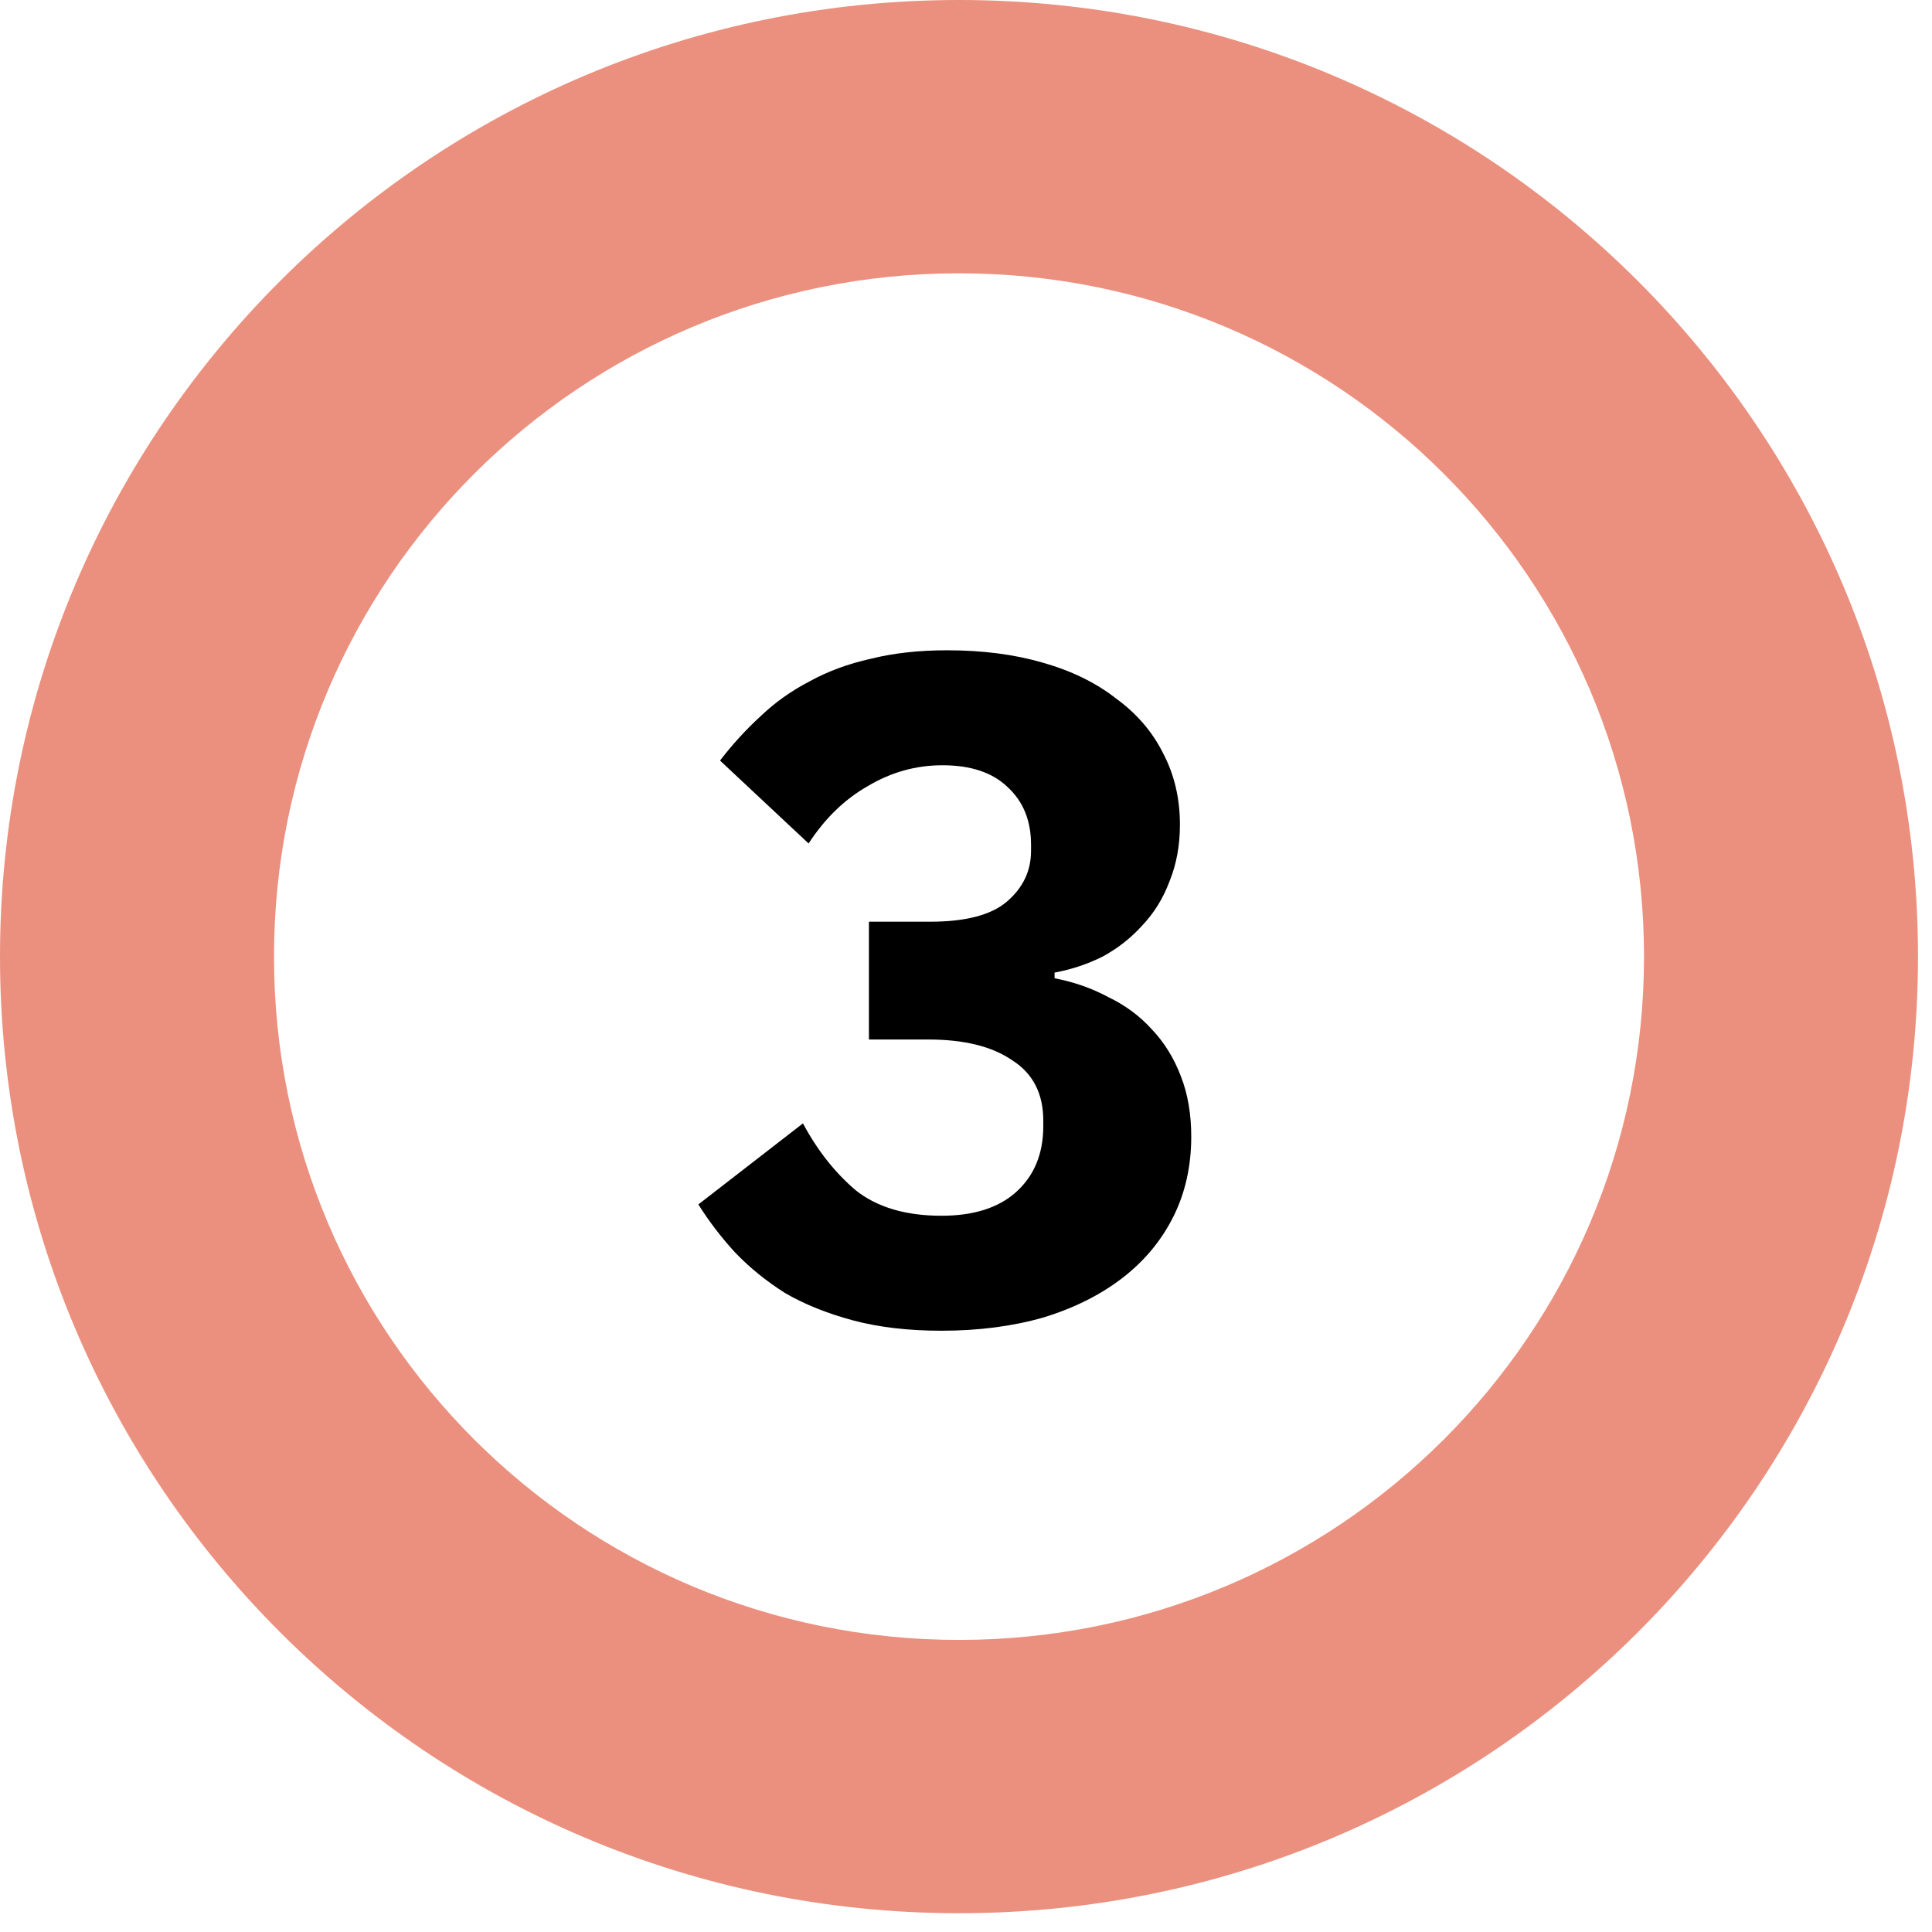
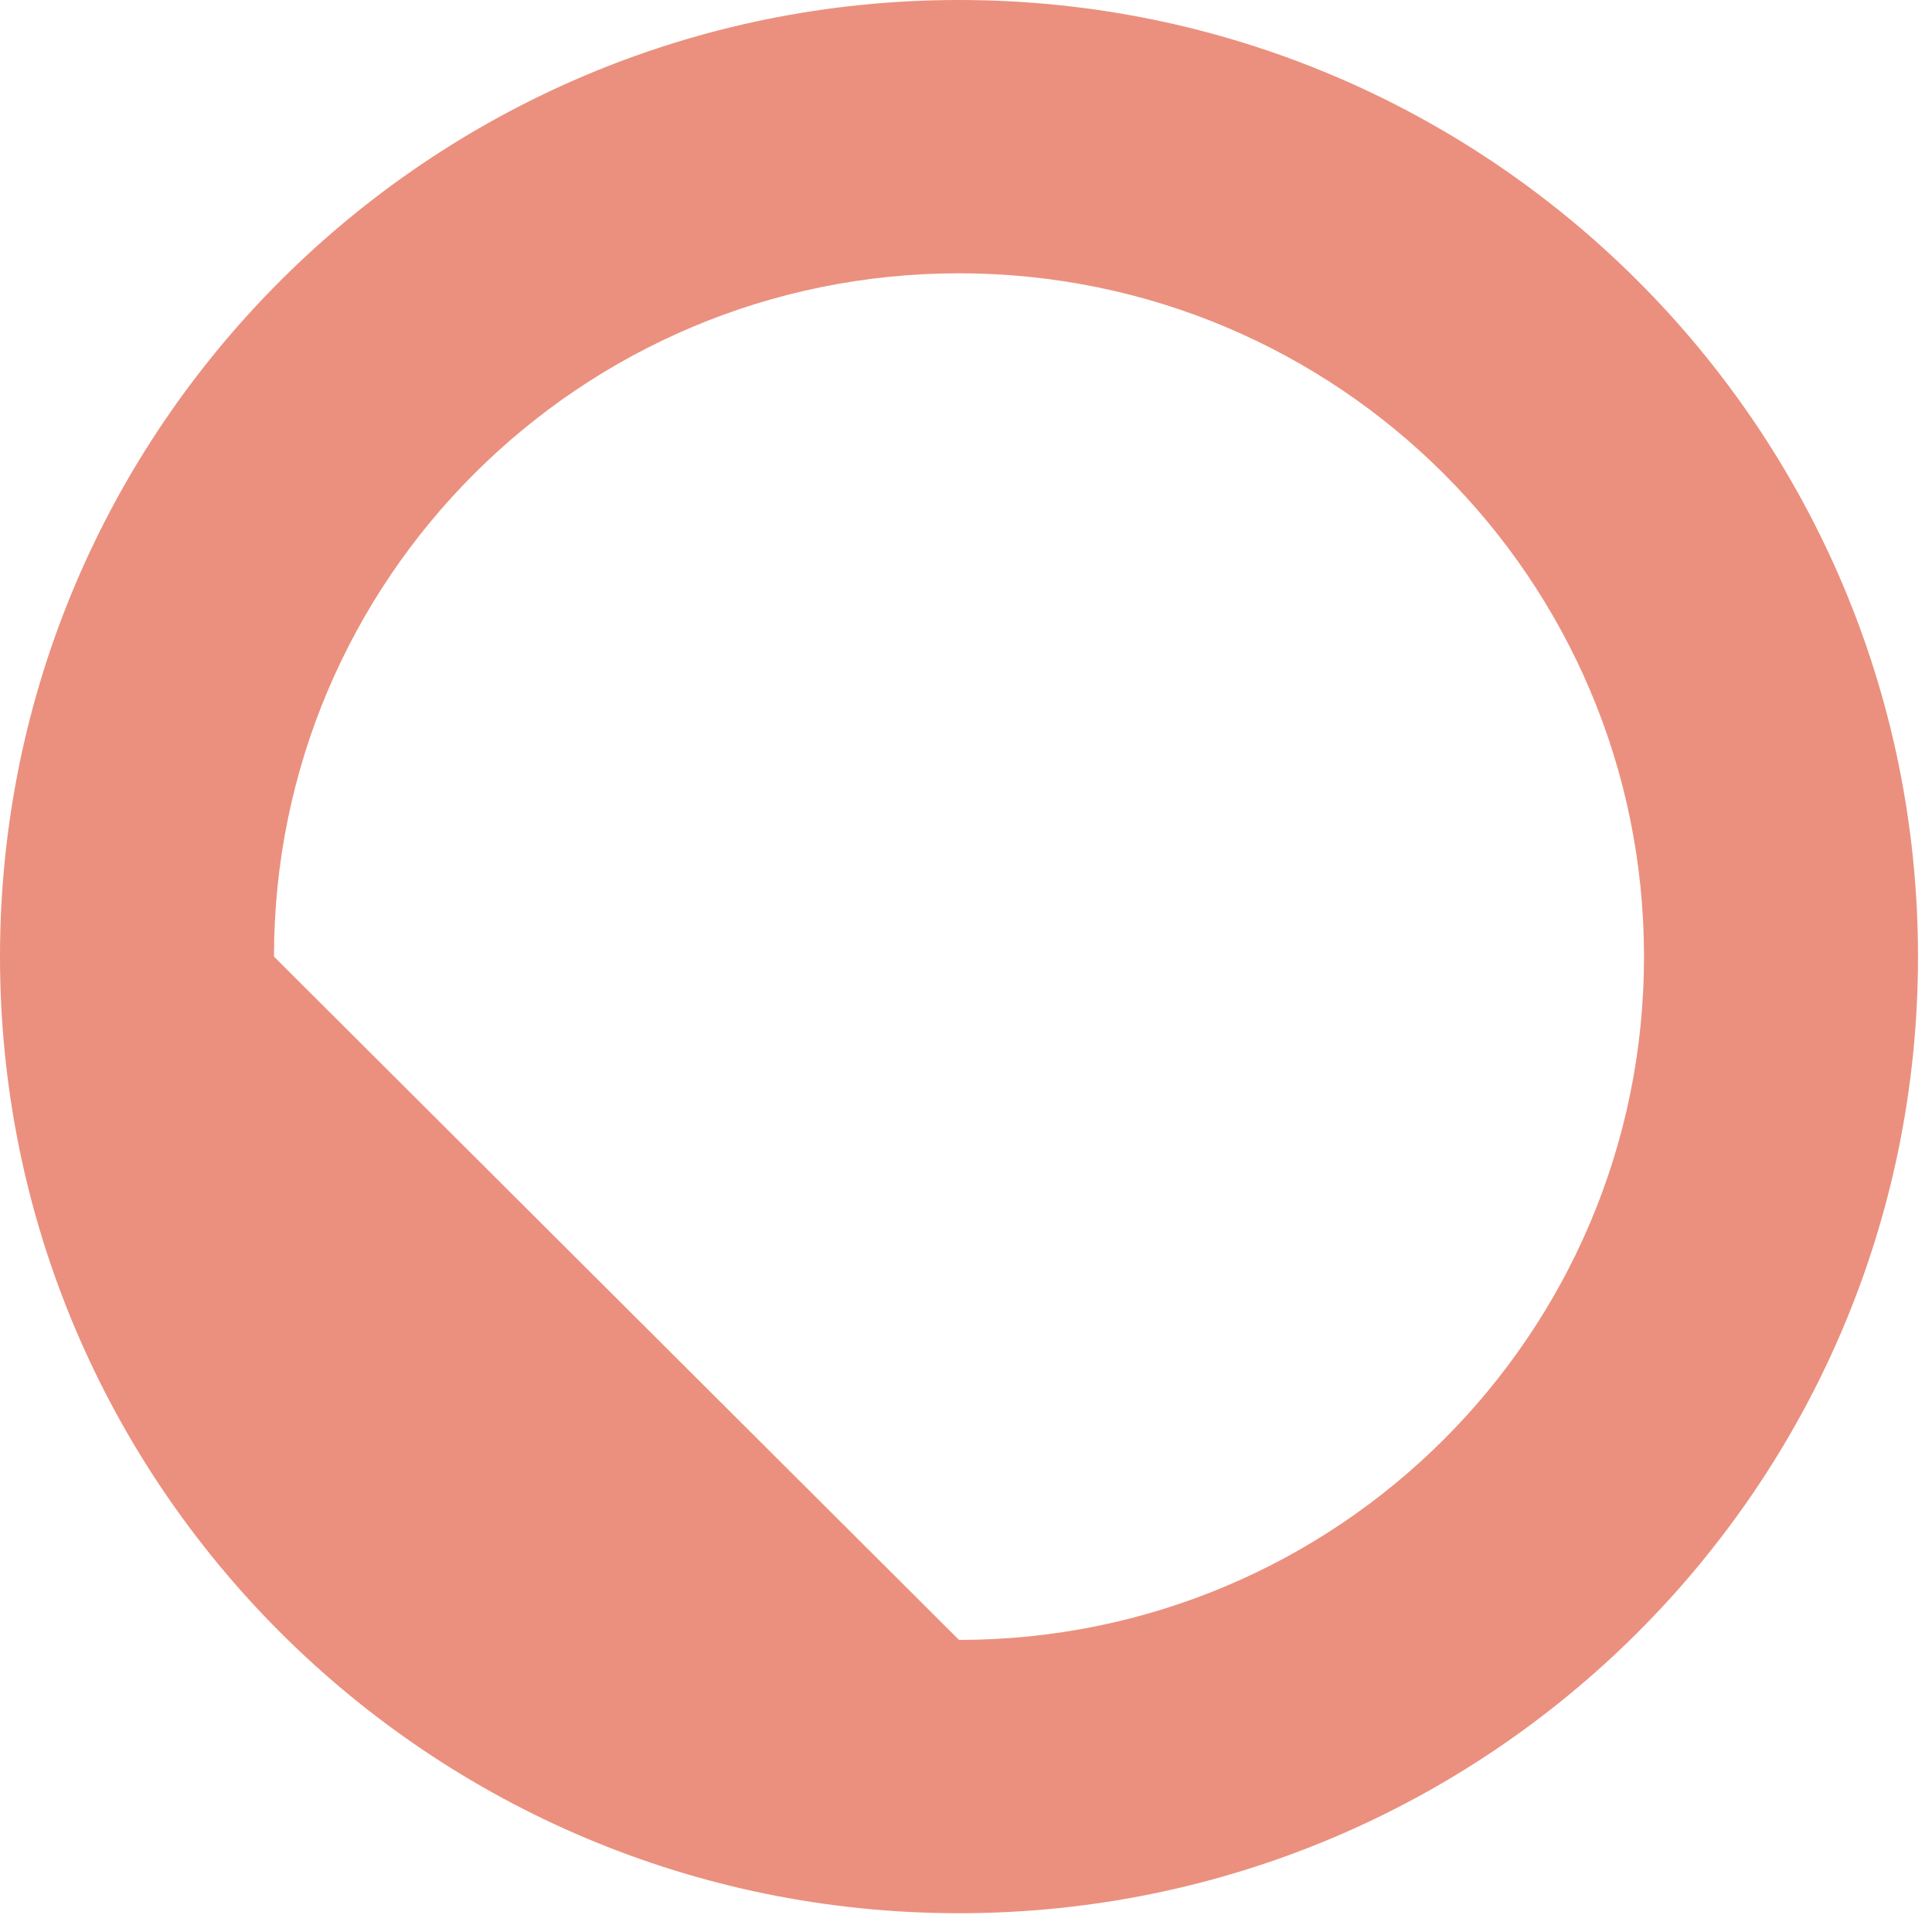
<svg xmlns="http://www.w3.org/2000/svg" width="82" height="82" viewBox="0 0 82 82" fill="none">
-   <path d="M39.48 39.12C40.973 39.12 42.053 38.84 42.72 38.28C43.413 37.693 43.76 36.973 43.76 36.12V35.84C43.76 34.827 43.427 34.013 42.76 33.4C42.12 32.786 41.2 32.48 40 32.48C38.88 32.48 37.827 32.773 36.84 33.36C35.853 33.92 35.013 34.733 34.32 35.8L30.56 32.28C31.093 31.587 31.667 30.96 32.28 30.4C32.893 29.813 33.587 29.32 34.36 28.92C35.133 28.493 36 28.173 36.96 27.96C37.92 27.72 39 27.6 40.2 27.6C41.693 27.6 43.04 27.773 44.24 28.12C45.467 28.466 46.507 28.973 47.36 29.64C48.24 30.28 48.907 31.053 49.36 31.96C49.84 32.867 50.08 33.88 50.08 35C50.08 35.88 49.933 36.68 49.64 37.4C49.373 38.12 48.987 38.746 48.48 39.28C48 39.813 47.44 40.253 46.8 40.6C46.16 40.92 45.48 41.147 44.76 41.28V41.52C45.587 41.68 46.347 41.947 47.04 42.32C47.76 42.666 48.373 43.12 48.88 43.68C49.413 44.24 49.827 44.907 50.12 45.68C50.413 46.426 50.56 47.28 50.56 48.24C50.56 49.493 50.307 50.627 49.8 51.64C49.293 52.653 48.573 53.52 47.64 54.24C46.707 54.96 45.587 55.52 44.28 55.92C42.973 56.293 41.533 56.48 39.96 56.48C38.547 56.48 37.293 56.333 36.2 56.04C35.107 55.746 34.147 55.36 33.32 54.88C32.52 54.373 31.813 53.8 31.2 53.16C30.613 52.52 30.093 51.84 29.64 51.12L34.08 47.68C34.693 48.827 35.44 49.773 36.32 50.52C37.227 51.24 38.44 51.6 39.96 51.6C41.32 51.6 42.373 51.267 43.12 50.6C43.893 49.907 44.28 48.973 44.28 47.8V47.56C44.28 46.413 43.84 45.56 42.96 45C42.107 44.413 40.92 44.12 39.4 44.12H36.88V39.12H39.48Z" fill="black" />
-   <path d="M40.703 69.603C56.767 69.603 69.777 56.625 69.777 40.602C69.777 24.578 56.767 11.6 40.703 11.6C24.64 11.6 11.63 24.578 11.629 40.602C11.629 56.625 24.64 69.603 40.703 69.603ZM81.406 40.602C81.406 63.023 63.181 81.203 40.703 81.203C18.226 81.203 -6.03995e-05 63.023 -5.84393e-05 40.602C-5.64792e-05 18.18 18.226 -4.27168e-05 40.703 -4.07517e-05C63.181 -3.87866e-05 81.406 18.18 81.406 40.602Z" fill="#EB907E" />
+   <path d="M40.703 69.603C56.767 69.603 69.777 56.625 69.777 40.602C69.777 24.578 56.767 11.6 40.703 11.6C24.64 11.6 11.63 24.578 11.629 40.602ZM81.406 40.602C81.406 63.023 63.181 81.203 40.703 81.203C18.226 81.203 -6.03995e-05 63.023 -5.84393e-05 40.602C-5.64792e-05 18.18 18.226 -4.27168e-05 40.703 -4.07517e-05C63.181 -3.87866e-05 81.406 18.18 81.406 40.602Z" fill="#EB907E" />
</svg>